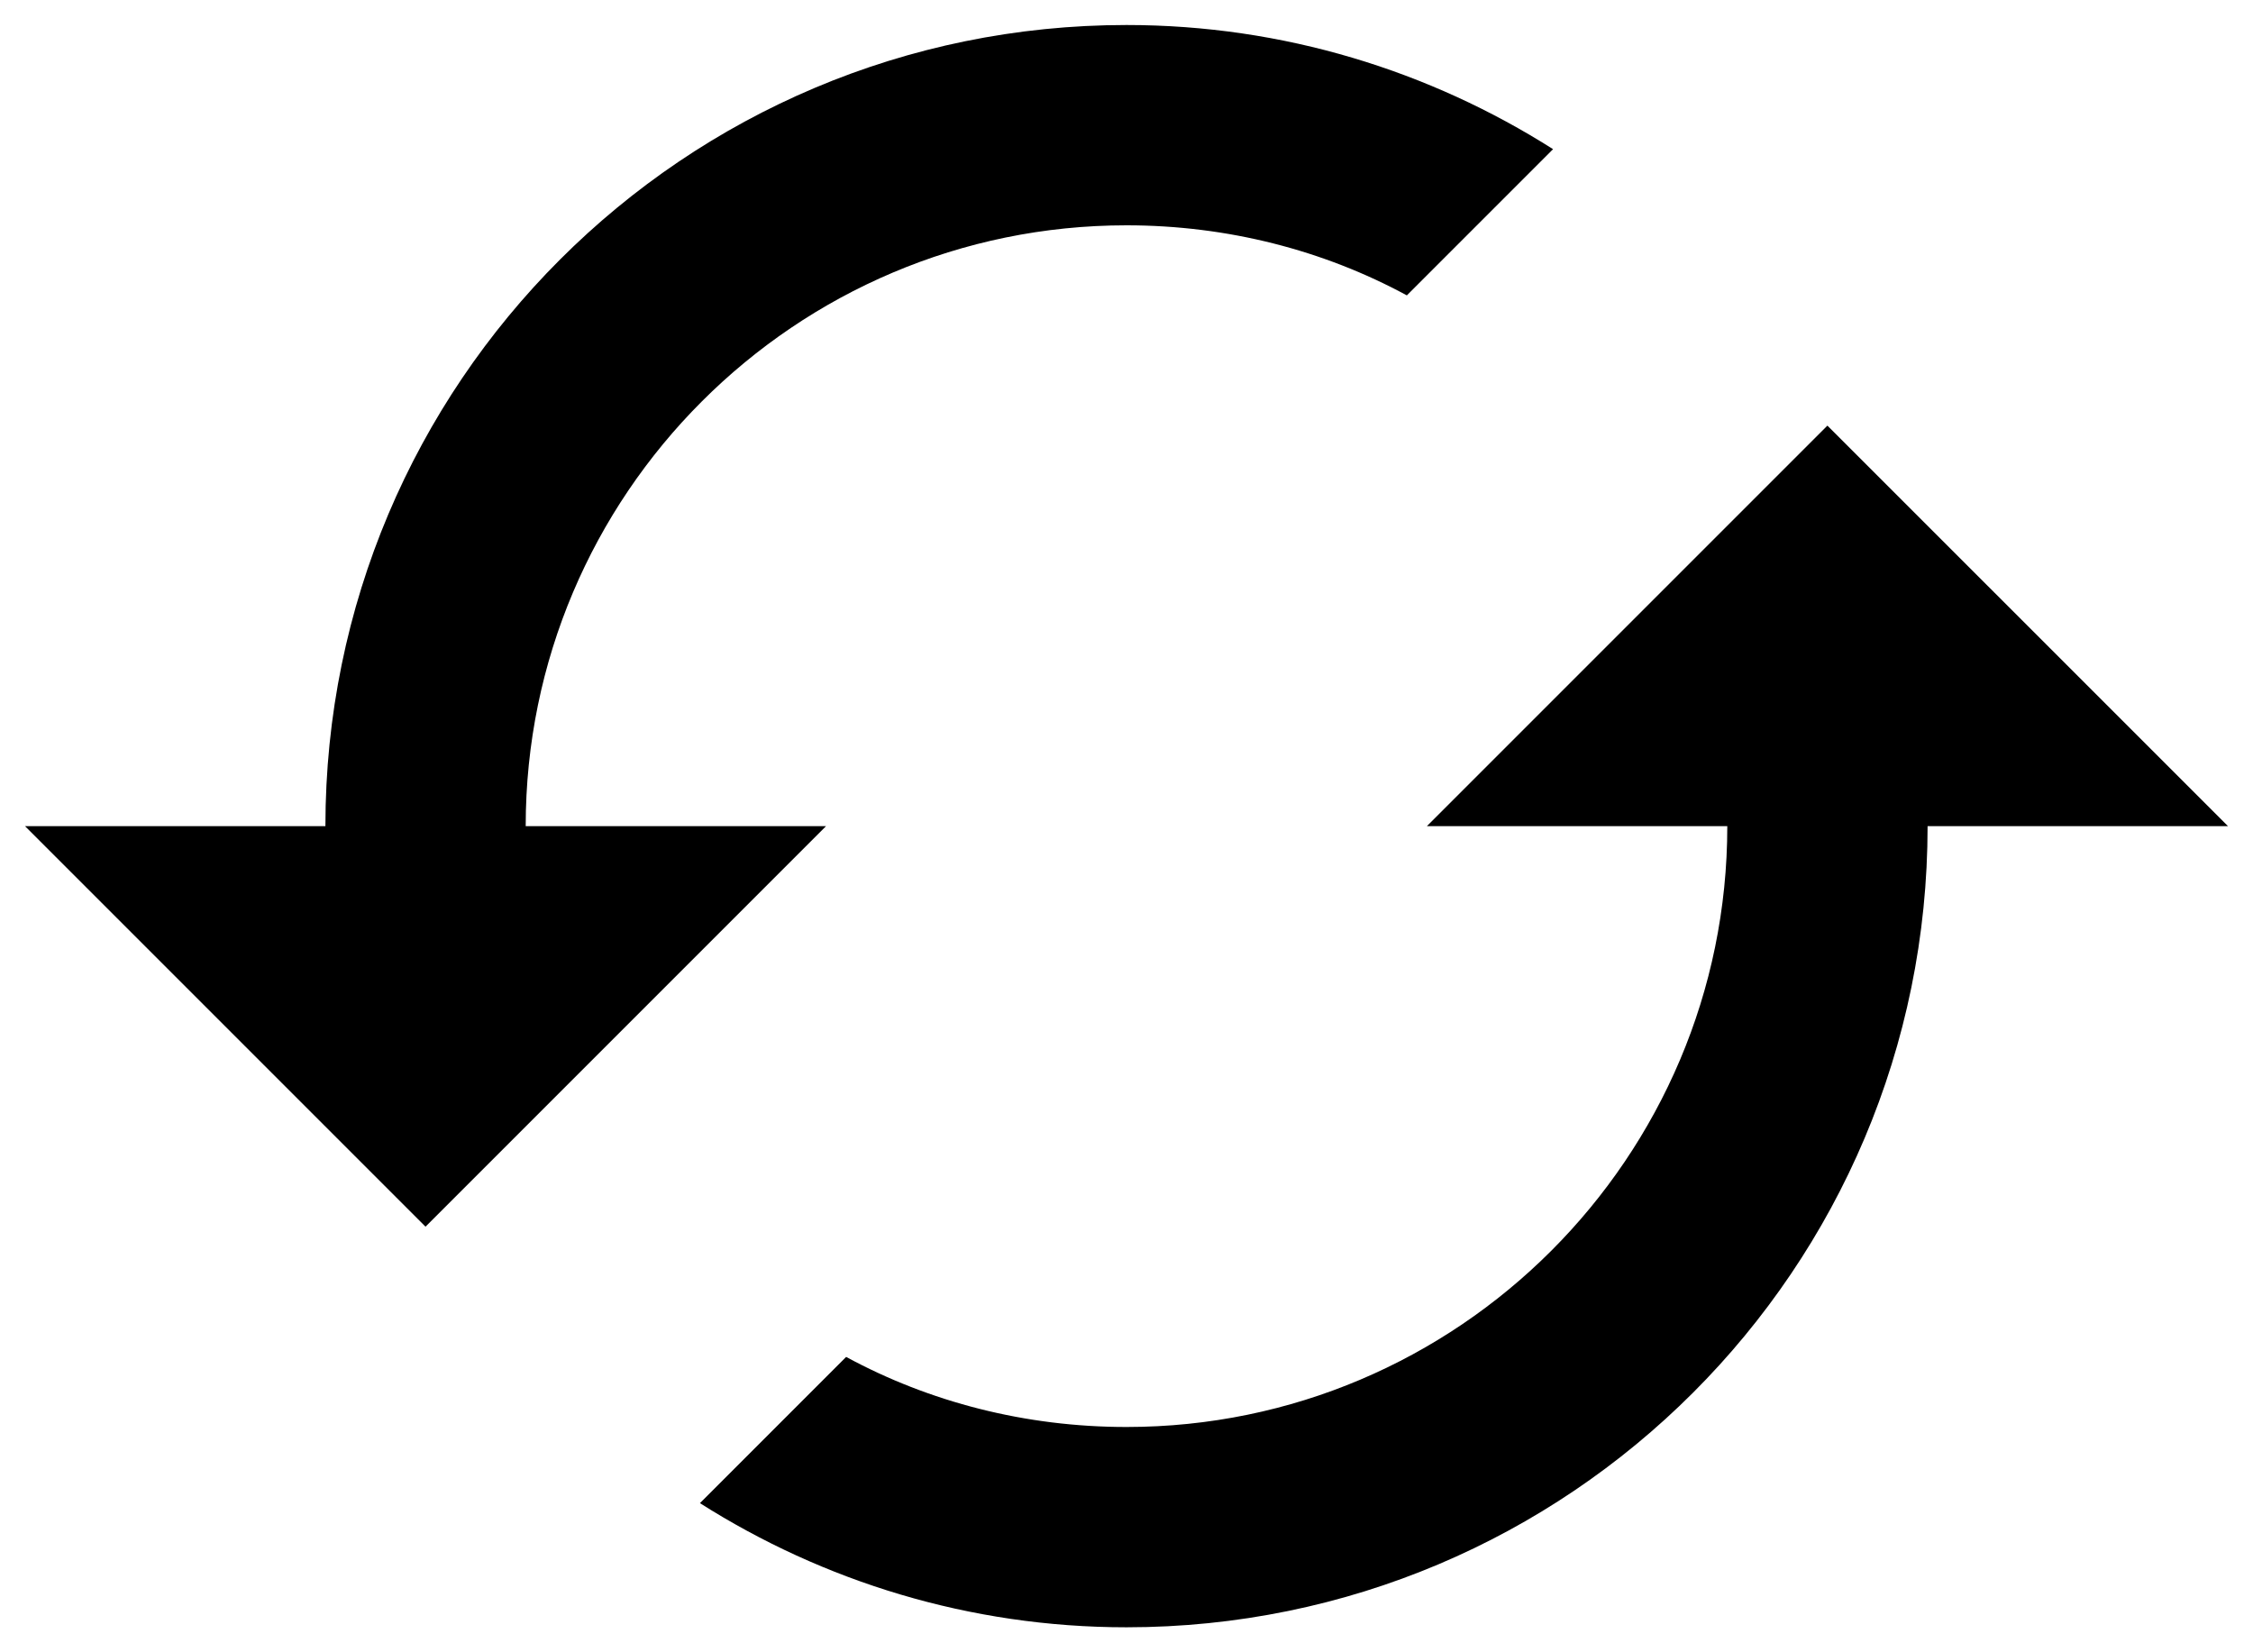
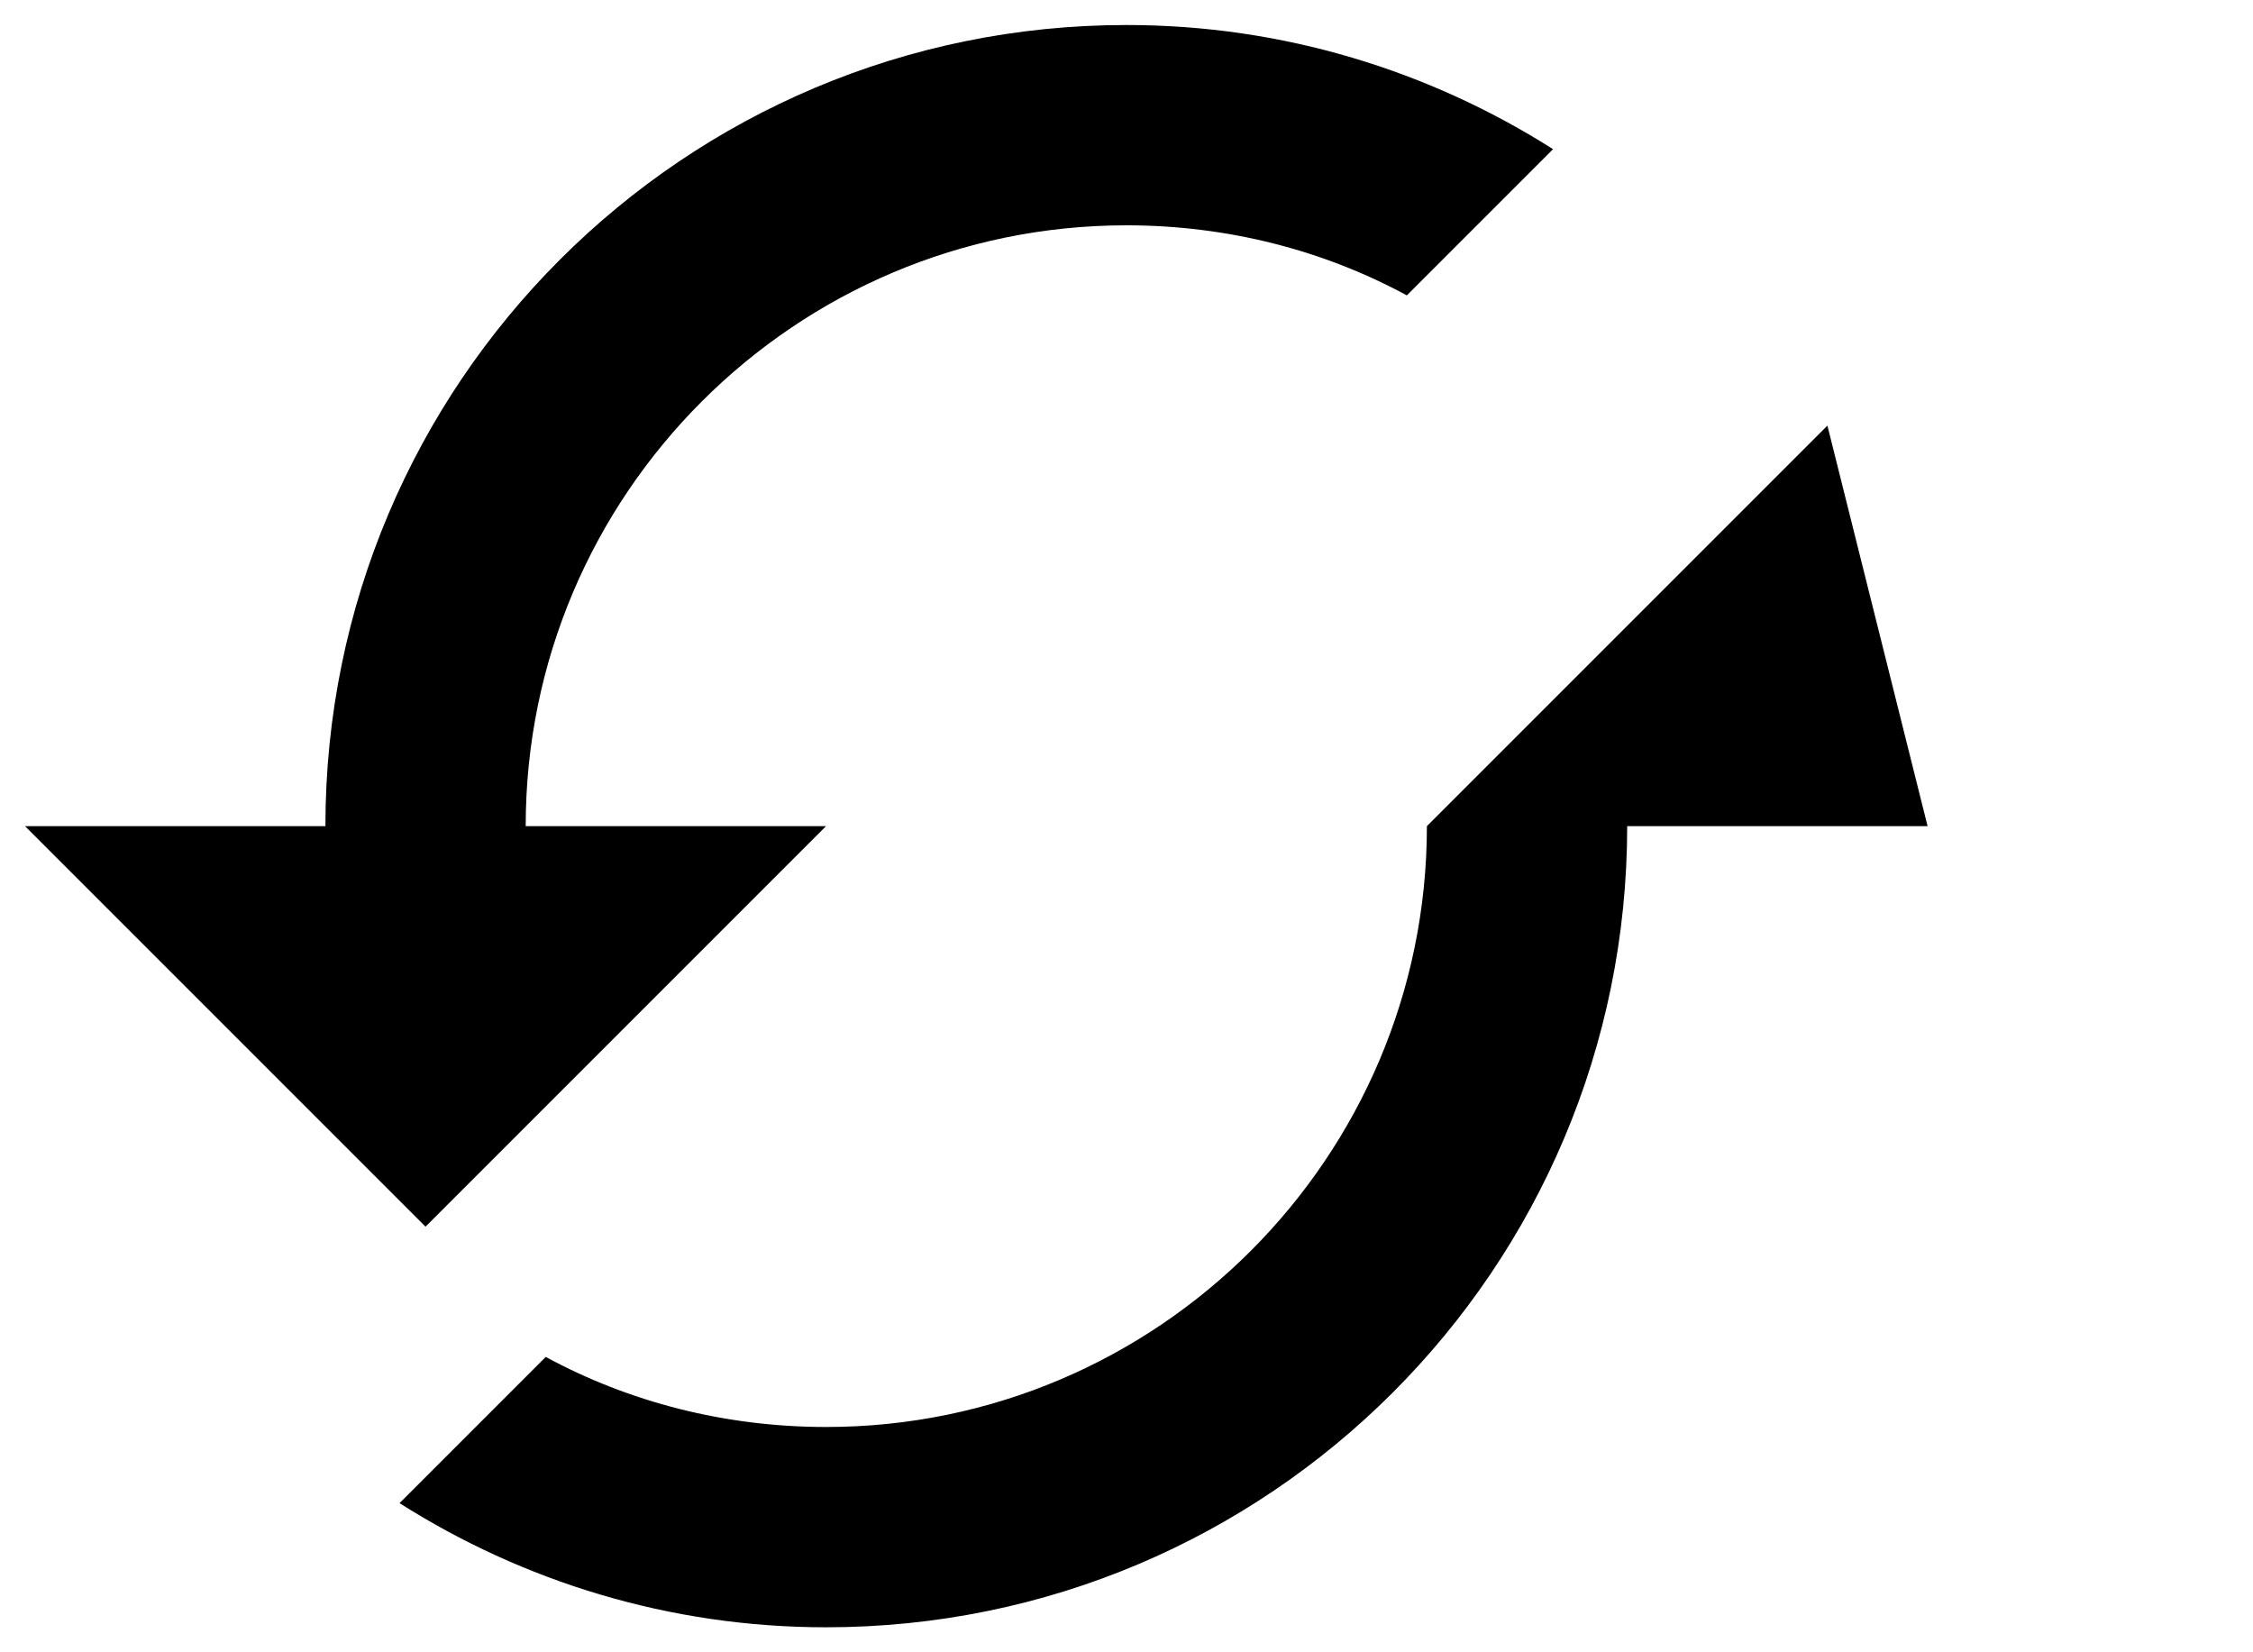
<svg xmlns="http://www.w3.org/2000/svg" height="22" viewBox="0 0 30 22" width="30">
  <g fill="none" fill-rule="evenodd" transform="translate(-1 -5)">
-     <path d="m0 0h32v32h-32z" />
-     <path d="m25.333 10.667-5.333 5.333h4c0 4.413-3.587 8-8 8-1.347 0-2.627-.333-3.733-.933l-1.947 1.947c1.64 1.04 3.587 1.653 5.68 1.653 5.893 0 10.667-4.773 10.667-10.667h4zm-17.333 5.333c0-4.413 3.587-8 8-8 1.347 0 2.627.333 3.733.933l1.947-1.947c-1.64-1.04-3.587-1.653-5.68-1.653-5.893 0-10.667 4.773-10.667 10.667h-4l5.333 5.333 5.333-5.333z" fill="#000" />
+     <path d="m25.333 10.667-5.333 5.333c0 4.413-3.587 8-8 8-1.347 0-2.627-.333-3.733-.933l-1.947 1.947c1.64 1.04 3.587 1.653 5.68 1.653 5.893 0 10.667-4.773 10.667-10.667h4zm-17.333 5.333c0-4.413 3.587-8 8-8 1.347 0 2.627.333 3.733.933l1.947-1.947c-1.64-1.04-3.587-1.653-5.68-1.653-5.893 0-10.667 4.773-10.667 10.667h-4l5.333 5.333 5.333-5.333z" fill="#000" />
  </g>
</svg>